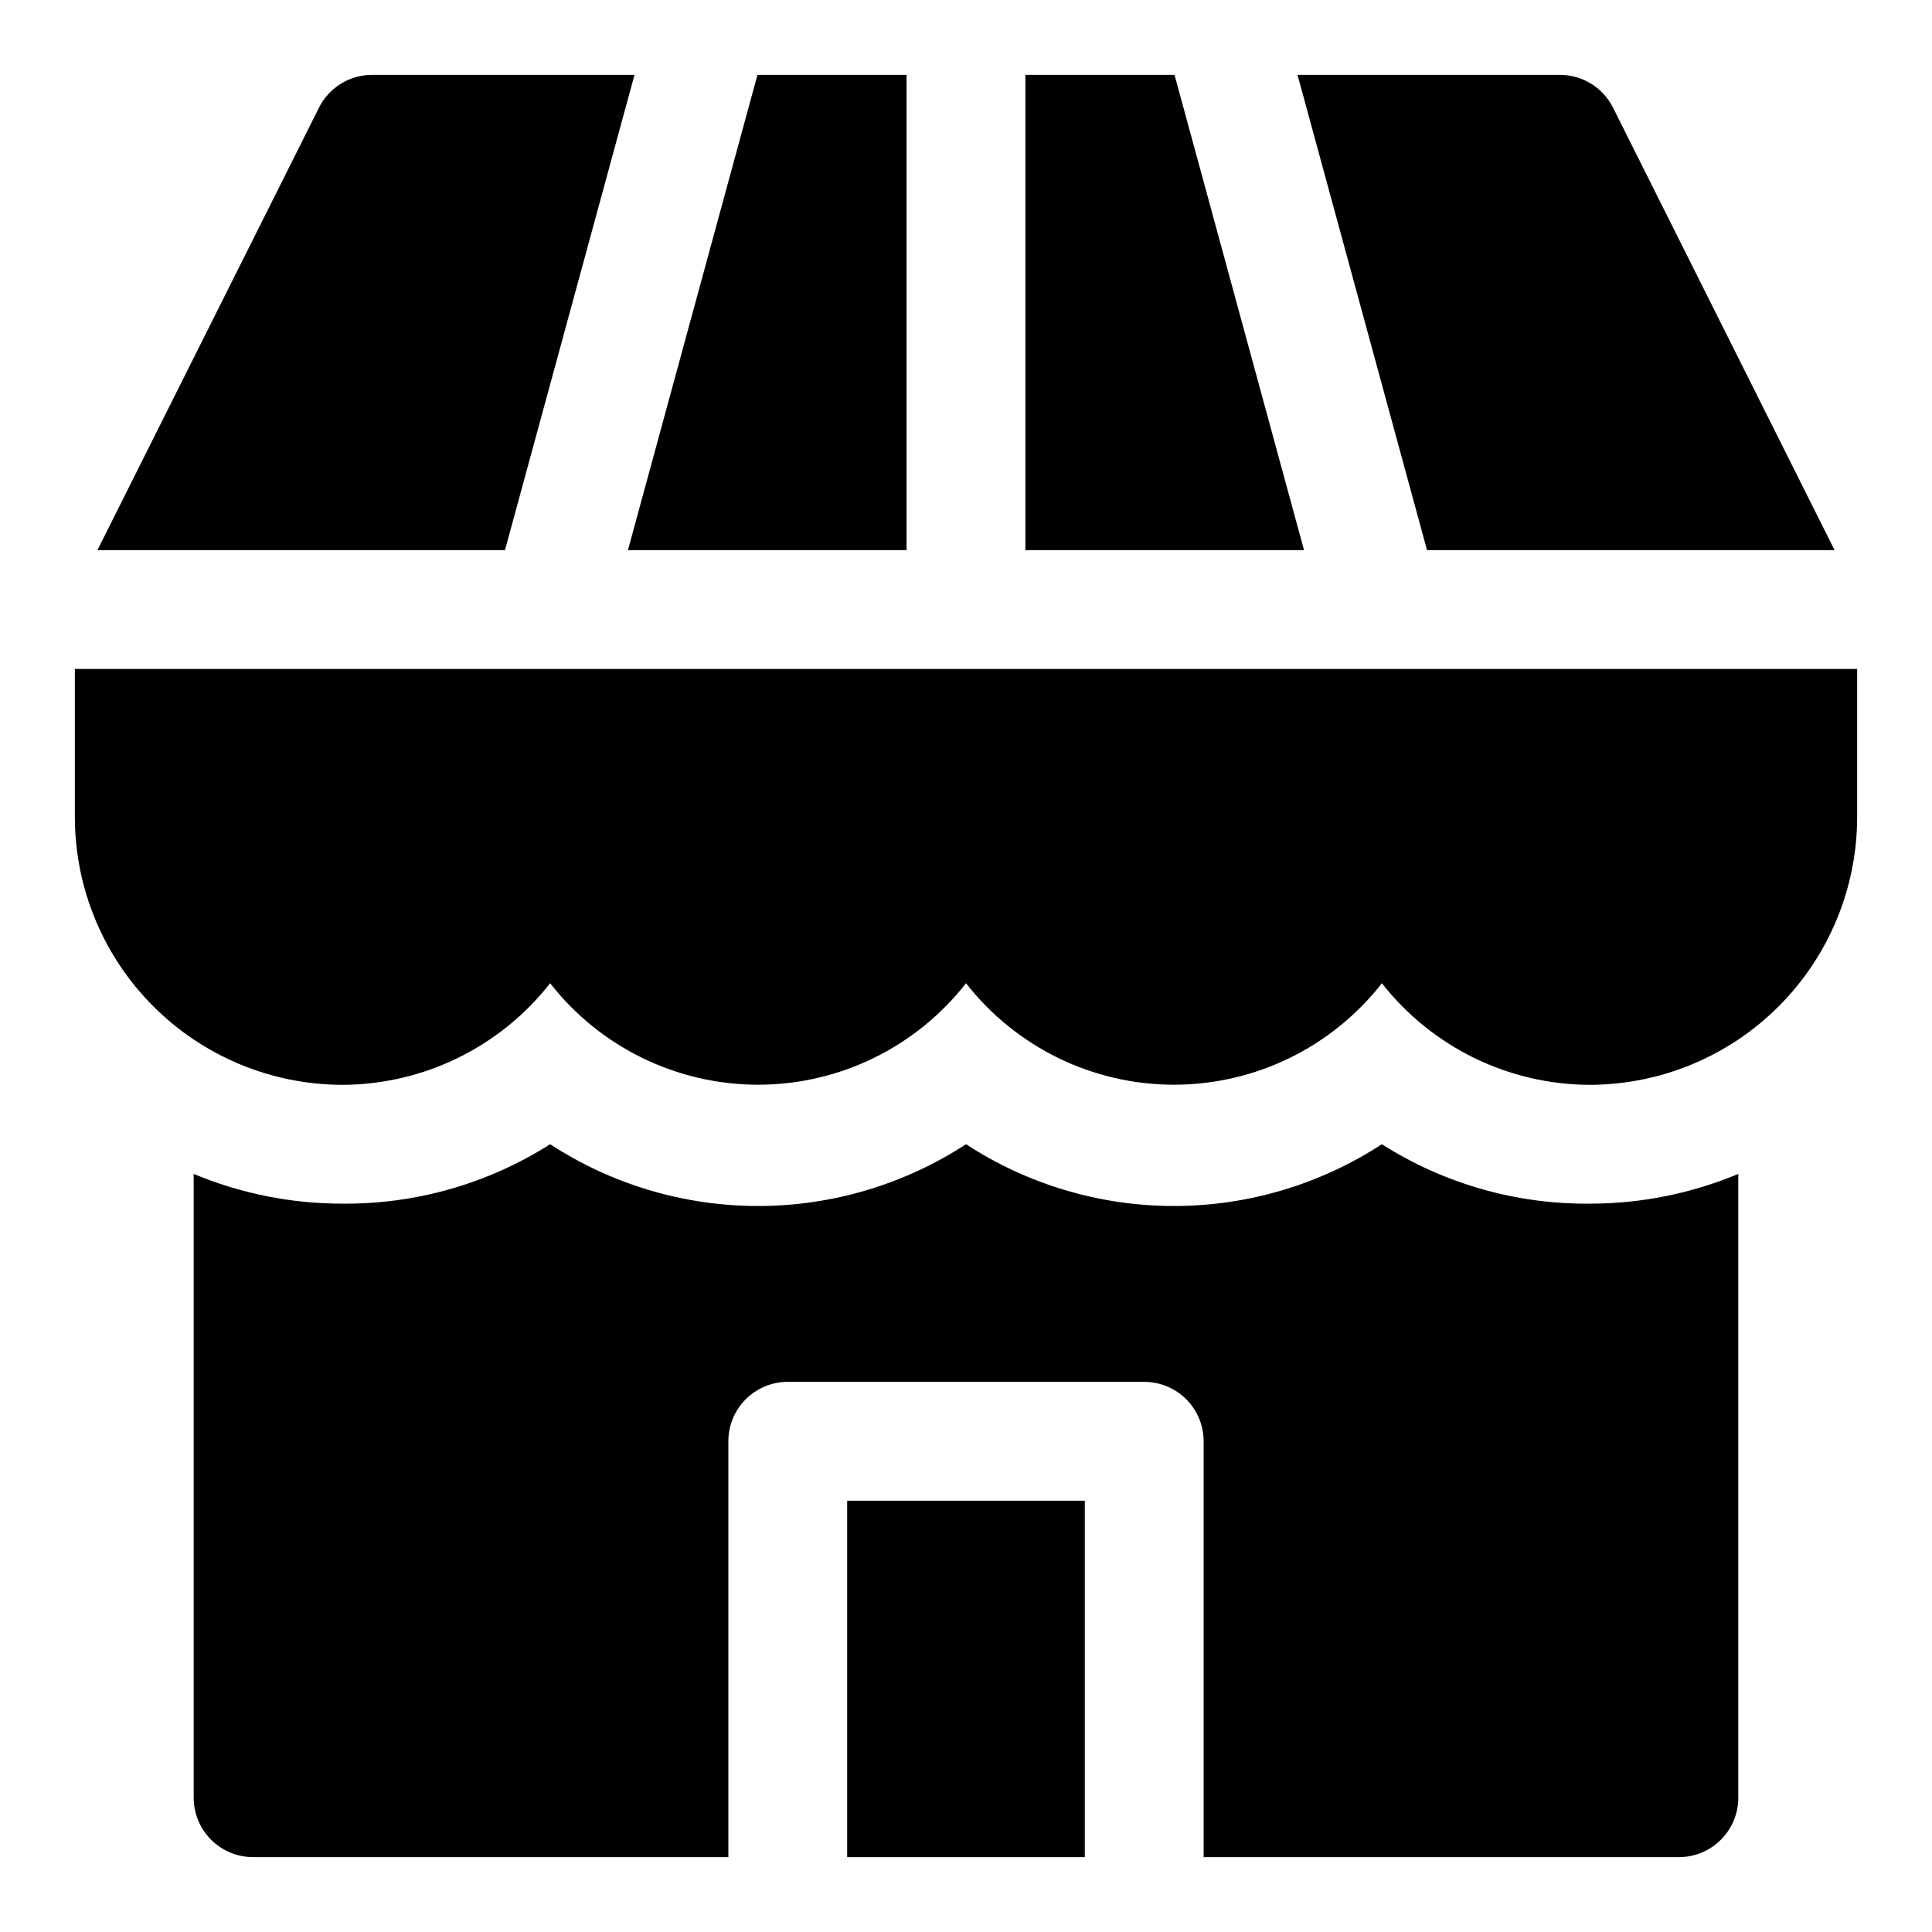
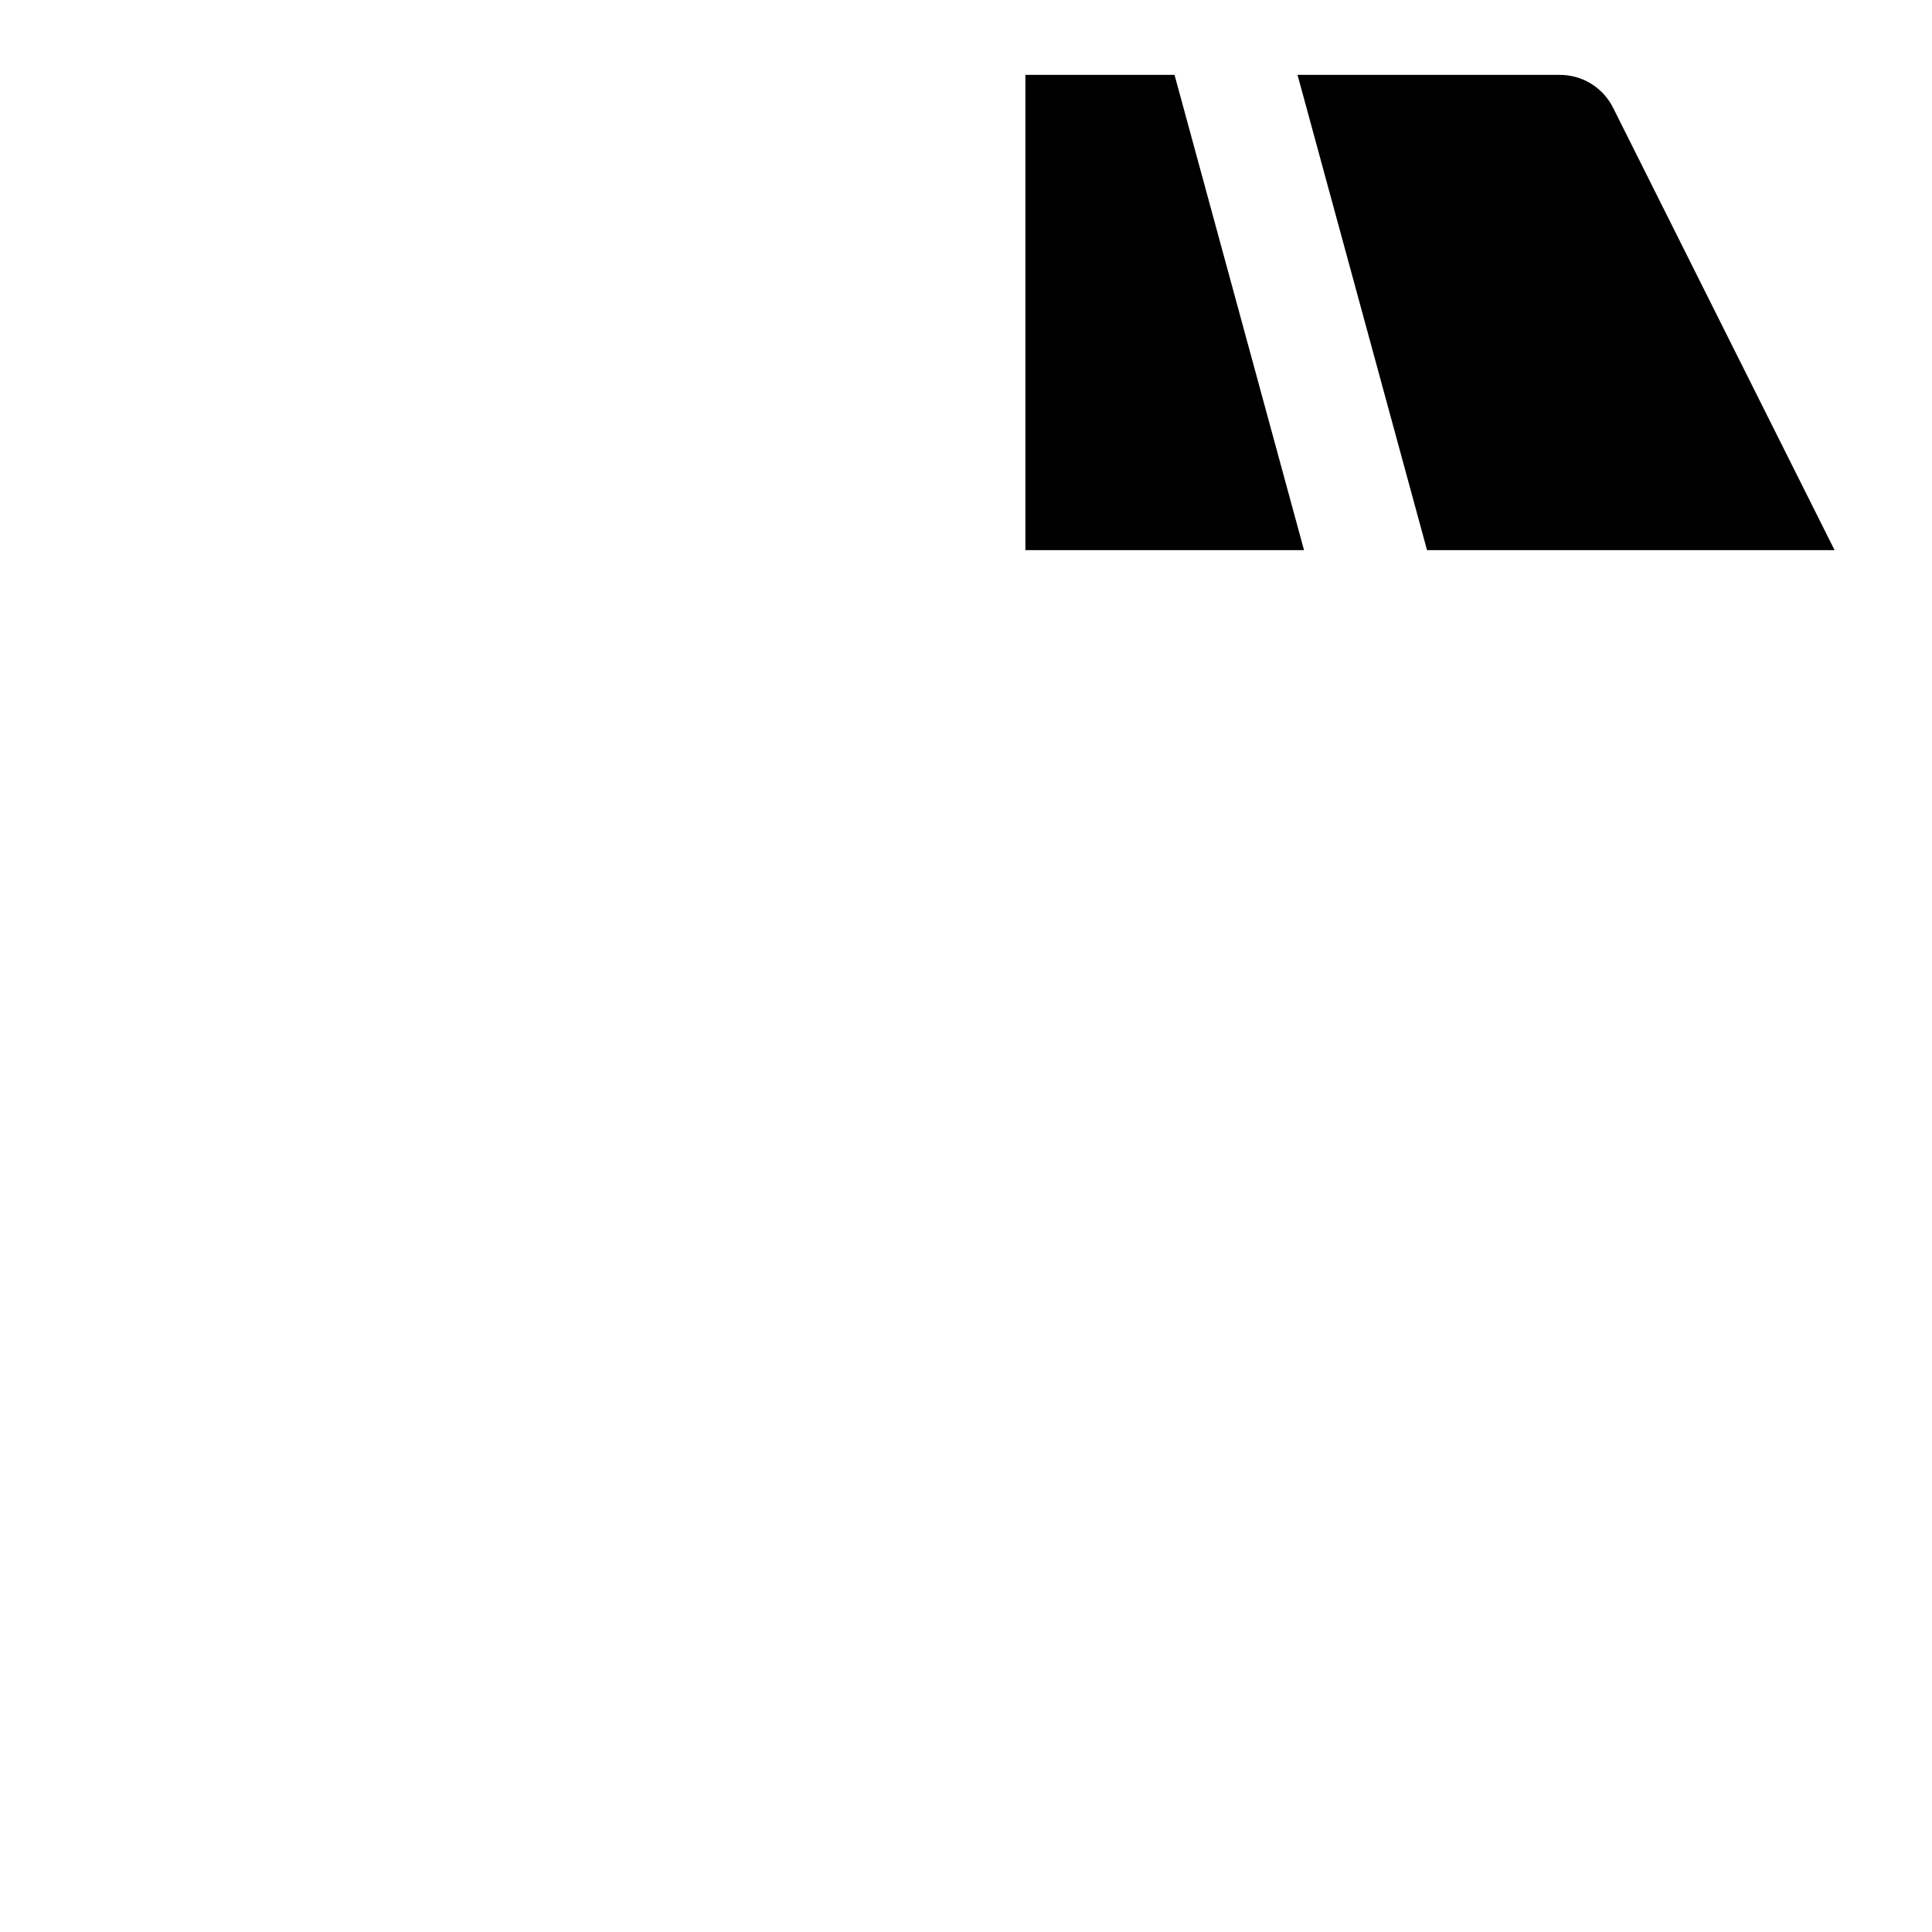
<svg xmlns="http://www.w3.org/2000/svg" fill="#000000" width="800px" height="800px" version="1.1" viewBox="144 144 512 512">
  <g>
-     <path d="m368.51 541.7h62.977v94.465h-62.977z" />
-     <path d="m510.21 447.23c-16.395 10.684-35.539 16.371-55.105 16.371-19.566 0-38.711-5.688-55.102-16.371-16.395 10.684-35.539 16.371-55.105 16.371-19.566 0-38.711-5.688-55.105-16.371-16.461 10.461-35.598 15.93-55.102 15.746-13.512 0.008-26.891-2.668-39.363-7.875v165.31c0 4.176 1.66 8.18 4.613 11.133s6.957 4.613 11.133 4.613h125.95v-110.21c0-4.176 1.656-8.18 4.609-11.133 2.953-2.949 6.957-4.609 11.133-4.609h94.465c4.176 0 8.18 1.66 11.133 4.609 2.953 2.953 4.613 6.957 4.613 11.133v110.21h125.95l-0.004 0.004c4.176 0 8.18-1.66 11.133-4.613s4.613-6.957 4.613-11.133v-165.31c-12.469 5.207-25.848 7.883-39.359 7.875-19.504 0.184-38.645-5.285-55.105-15.746z" />
    <path d="m455.26 163.84h-39.52v125.95h73.84z" />
-     <path d="m384.25 289.79v-125.95h-39.516l-34.324 125.95z" />
    <path d="m630.18 289.79-58.723-117.29c-1.309-2.594-3.312-4.777-5.785-6.309-2.473-1.527-5.32-2.34-8.23-2.352h-69.586l34.32 125.95z" />
-     <path d="m312.15 163.84h-69.59c-2.906 0.012-5.758 0.824-8.23 2.352-2.473 1.531-4.473 3.715-5.781 6.309l-58.727 117.29h108z" />
-     <path d="m510.21 321.28h-346.37v39.359c0.043 18.777 7.519 36.773 20.797 50.055 13.281 13.277 31.277 20.754 50.055 20.797 21.523-0.055 41.832-9.98 55.102-26.926 13.25 16.973 33.578 26.895 55.105 26.895 21.527 0 41.855-9.922 55.105-26.895 13.246 16.973 33.574 26.895 55.102 26.895 21.531 0 41.859-9.922 55.105-26.895 13.27 16.945 33.582 26.871 55.105 26.926 18.777-0.043 36.773-7.519 50.051-20.797 13.277-13.281 20.754-31.277 20.797-50.055v-39.359z" />
  </g>
</svg>